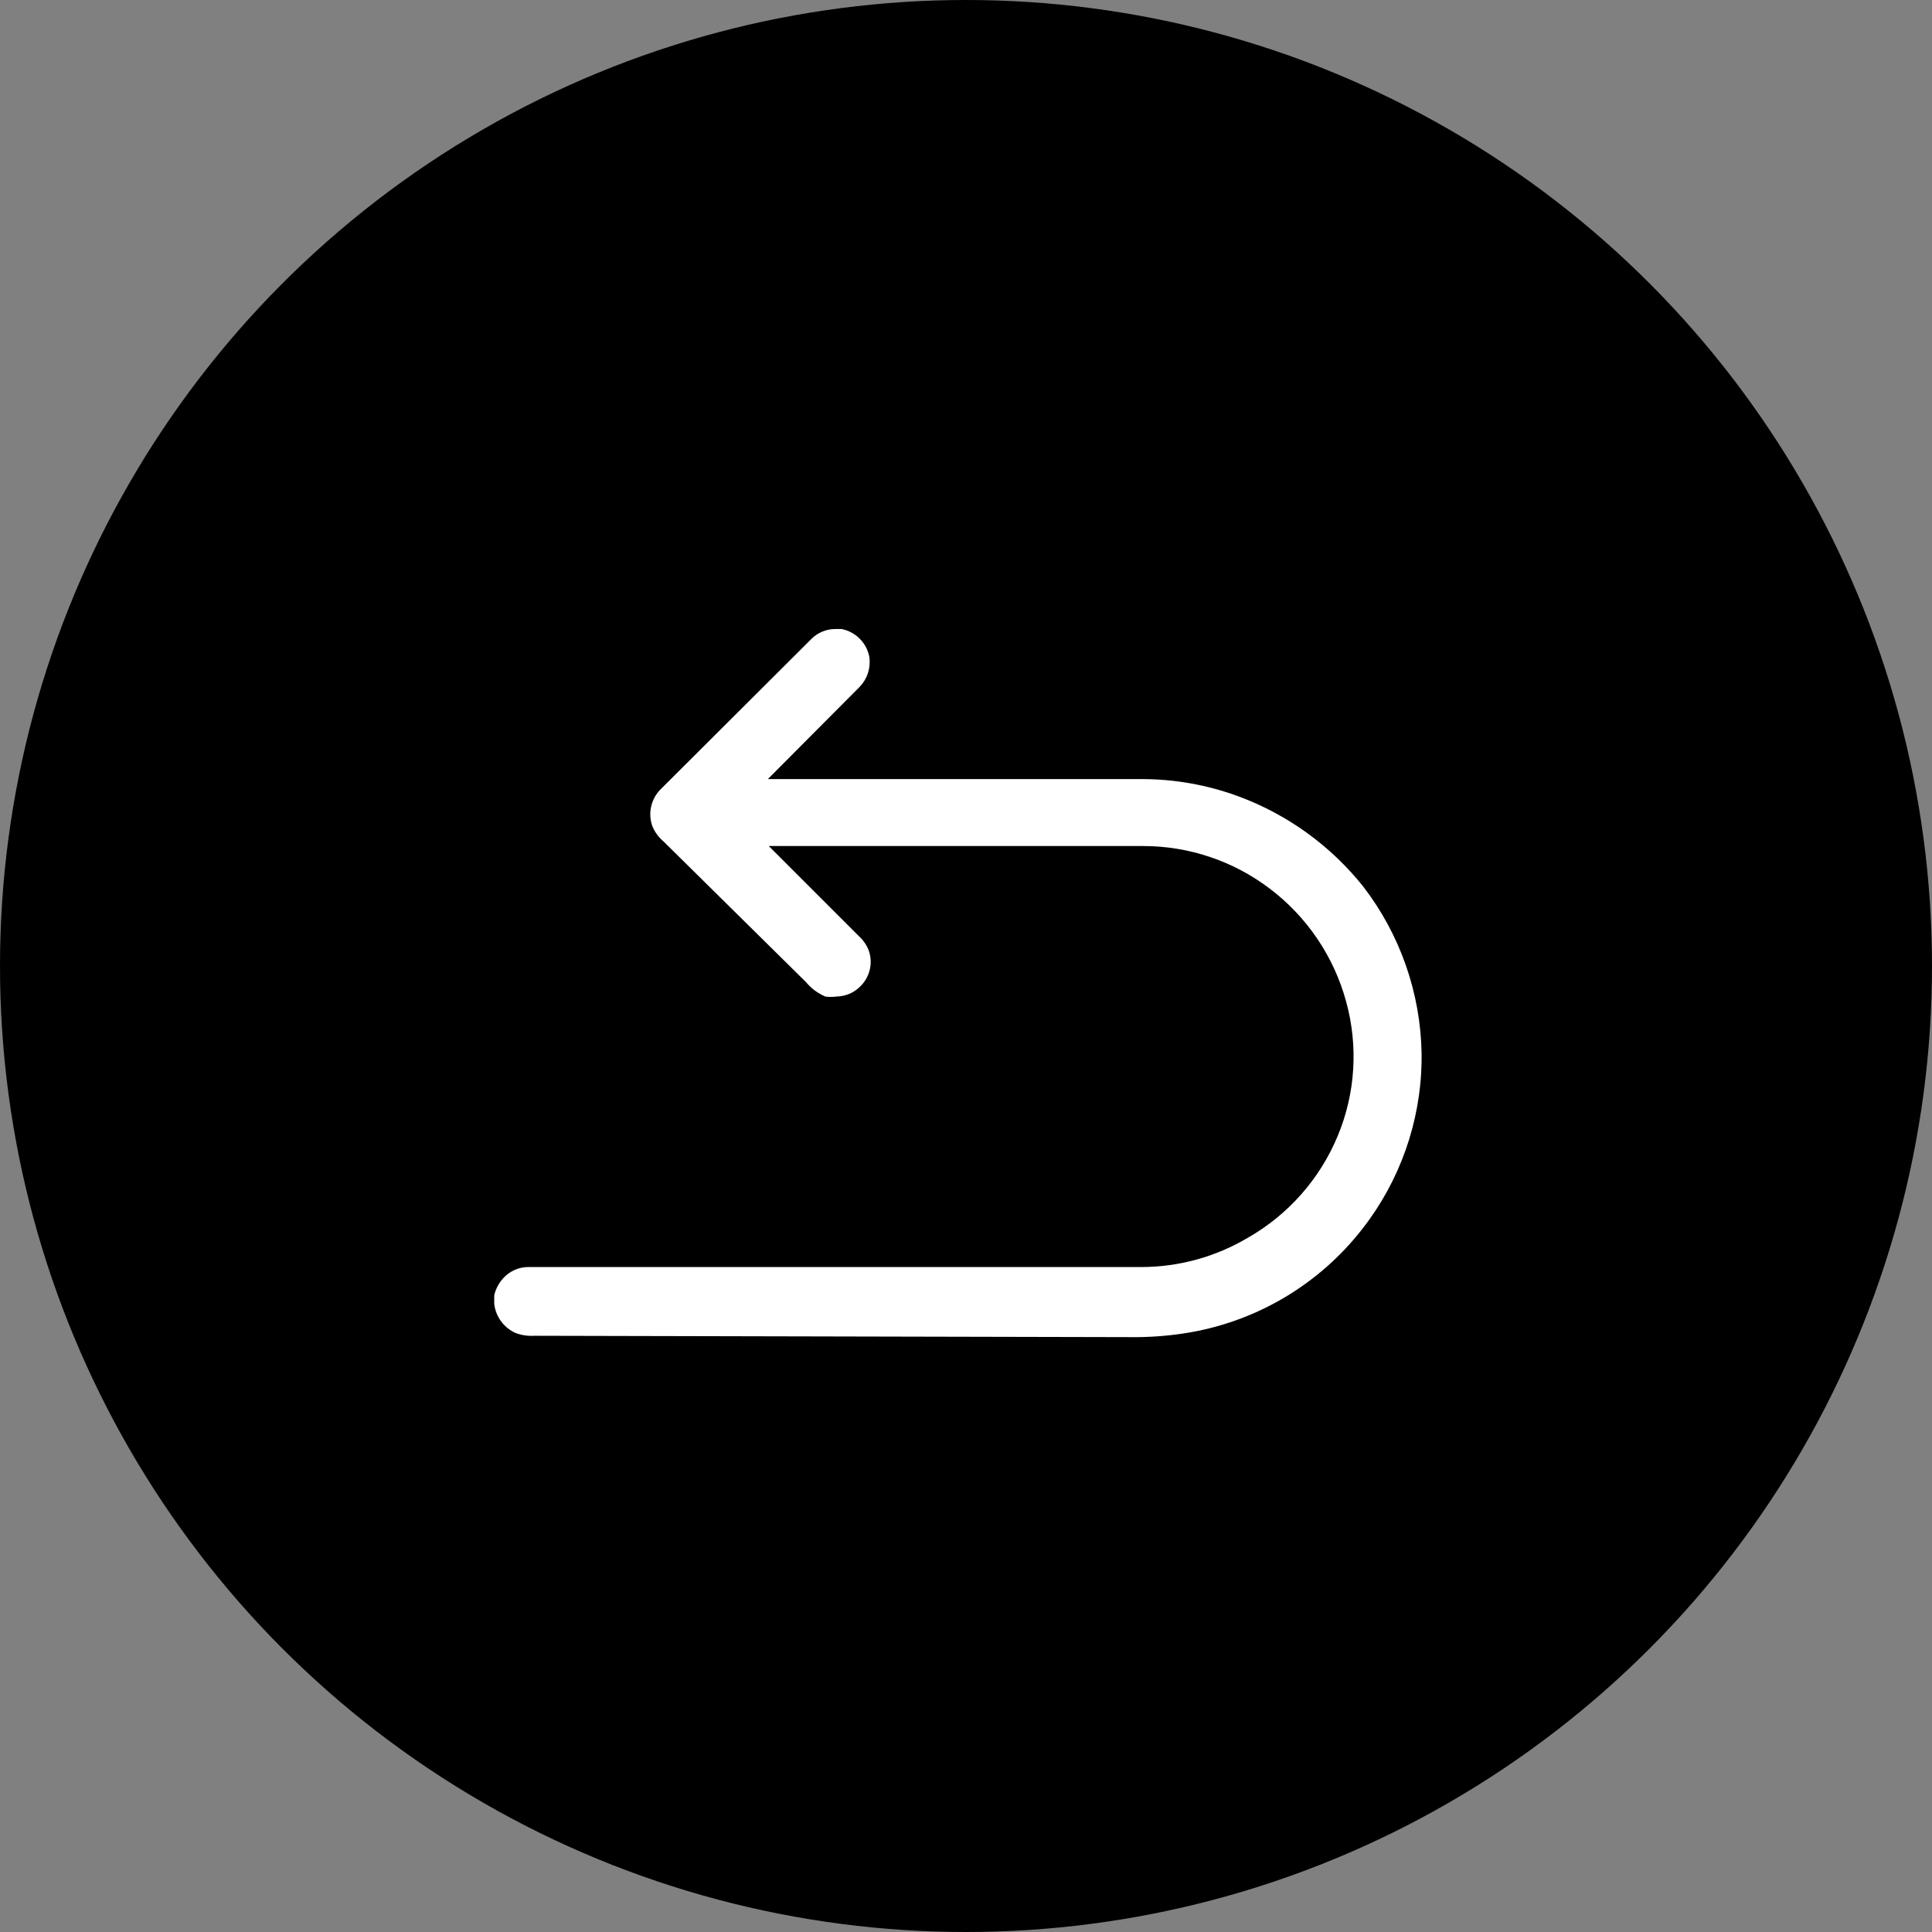
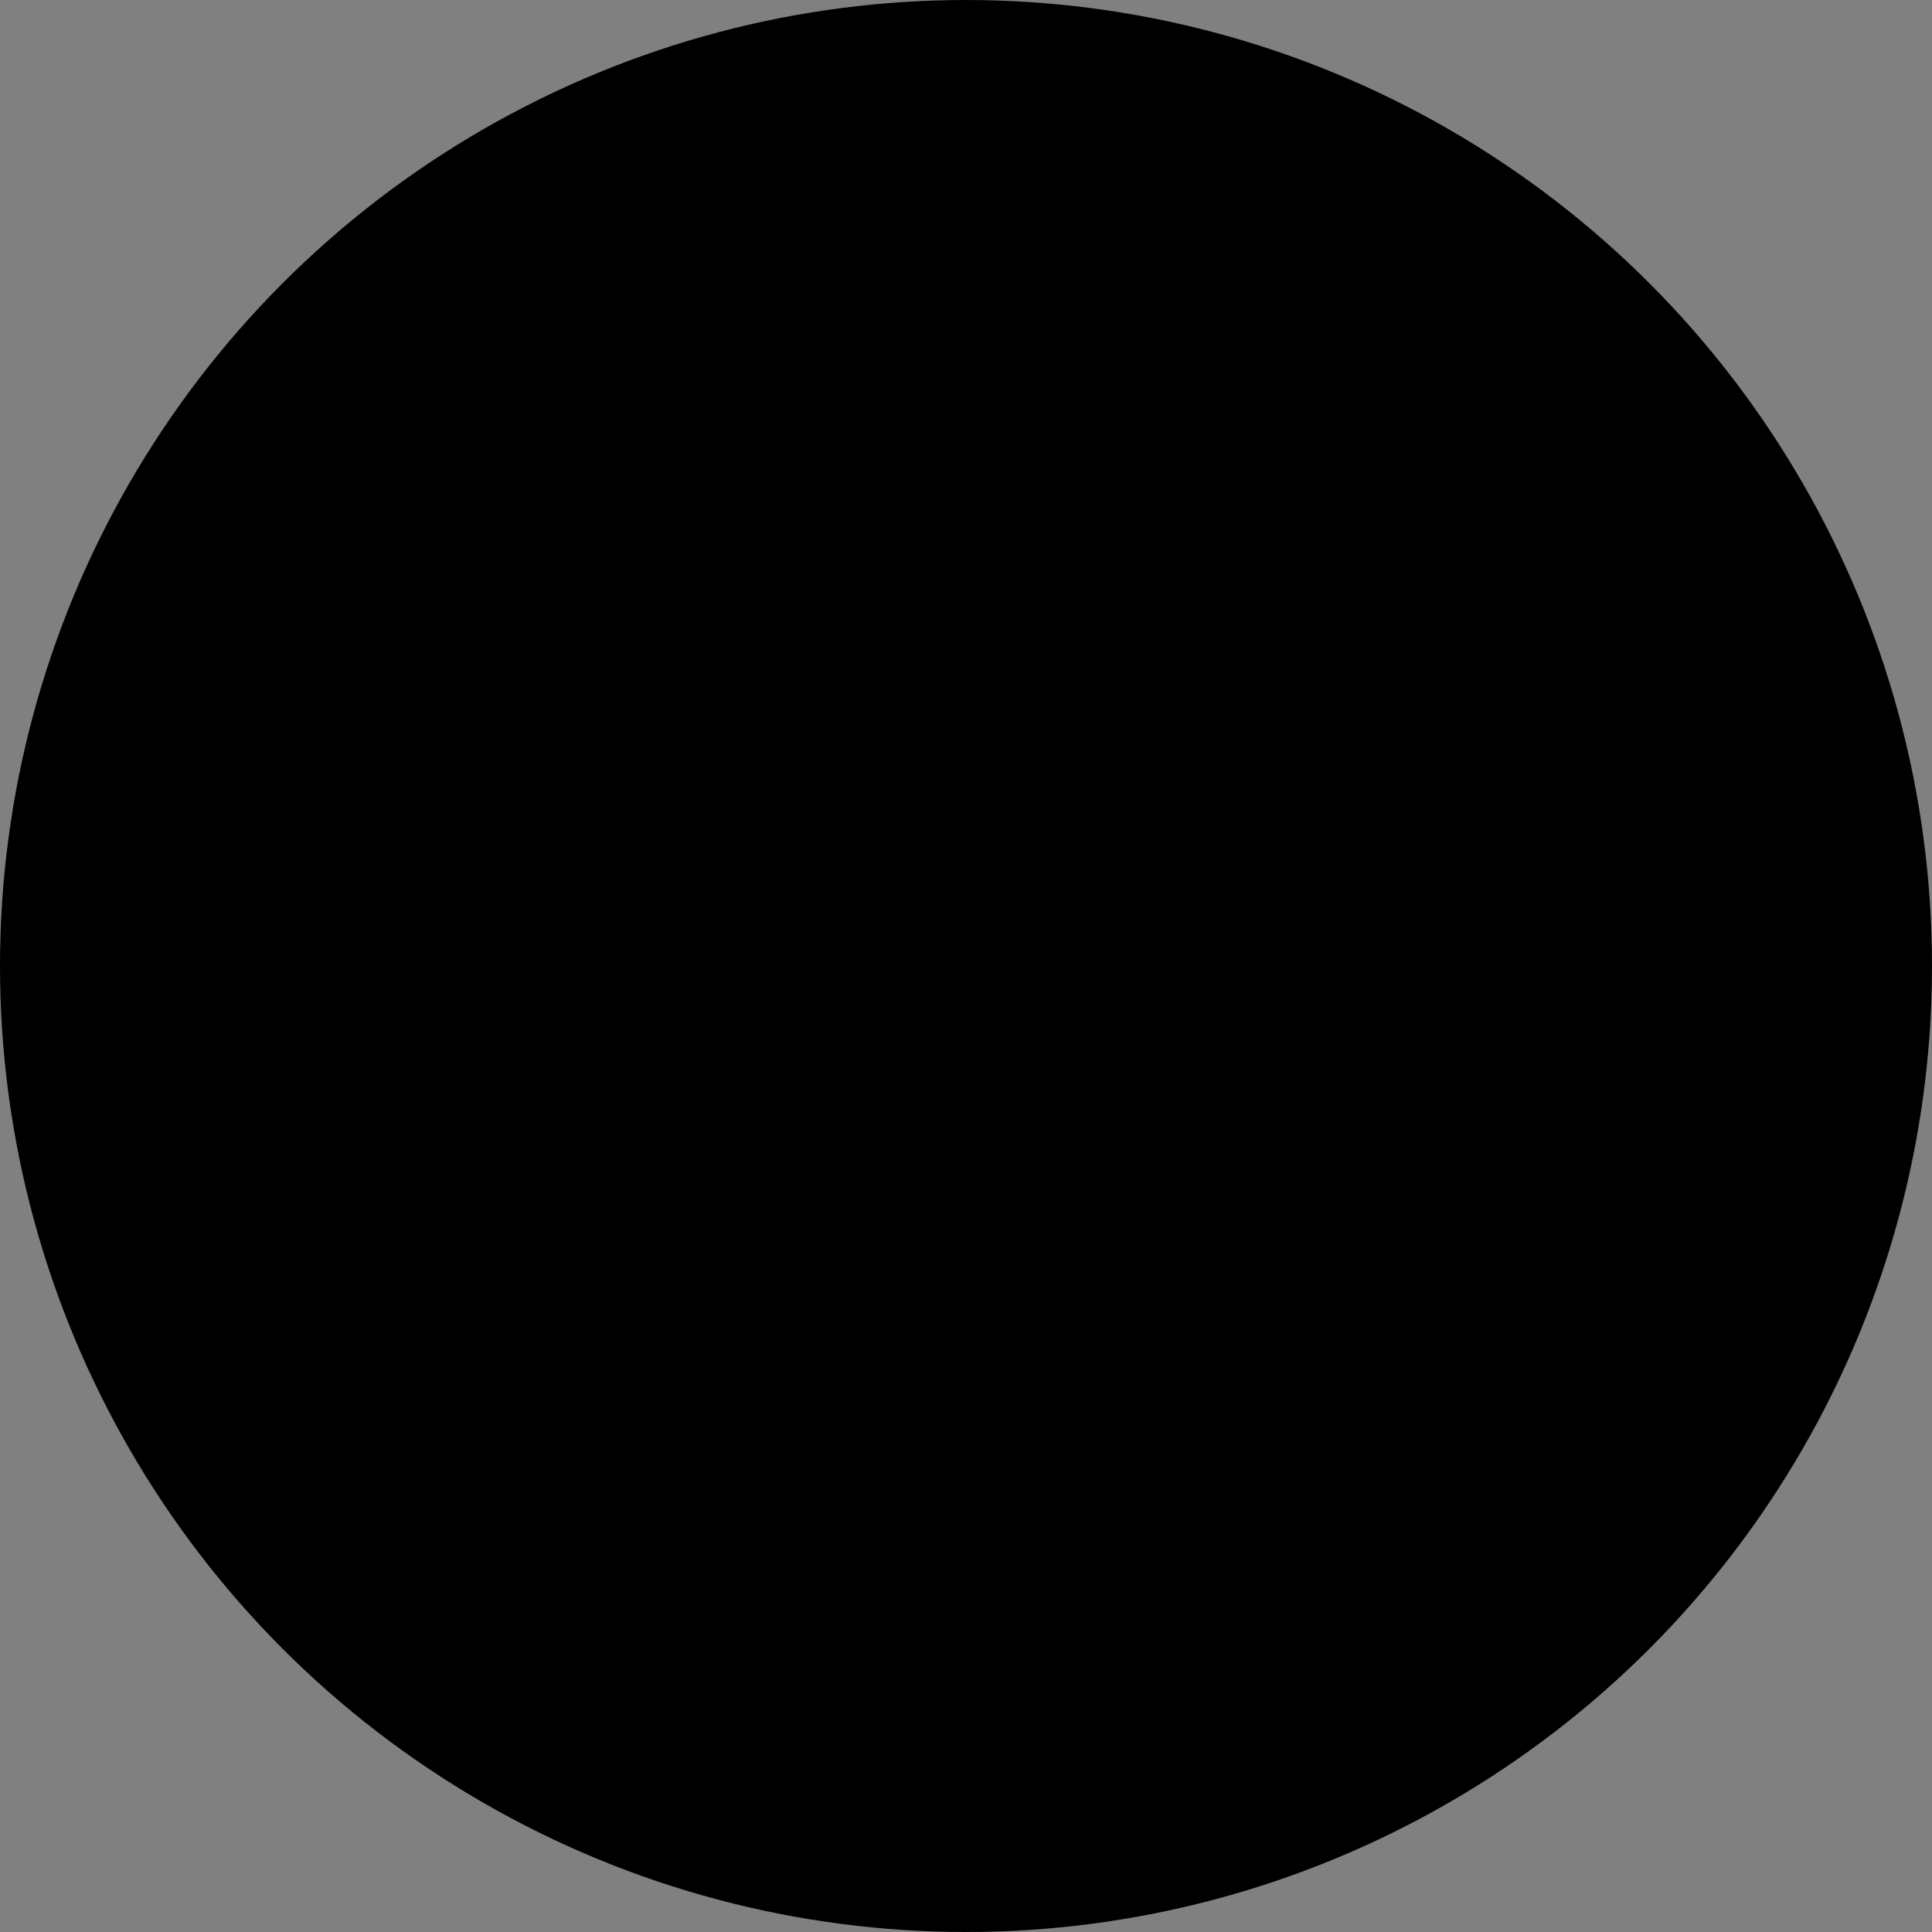
<svg xmlns="http://www.w3.org/2000/svg" fill="none" viewBox="0 0 43 43" height="43" width="43">
  <rect x="0" y="0" width="43" height="43" fill="#808080" stroke="none" />
  <circle fill="black" r="21.5" cy="21.5" cx="21.5" />
-   <path fill="white" d="M11.89 29.73C11.751 29.739 11.611 29.718 11.48 29.67C11.35 29.613 11.237 29.523 11.153 29.409C11.069 29.295 11.016 29.161 11 29.02V28.83C11.031 28.693 11.097 28.566 11.19 28.46C11.262 28.377 11.351 28.311 11.451 28.266C11.551 28.221 11.66 28.198 11.77 28.2H25.41C26.241 28.198 27.055 27.974 27.77 27.55C28.668 27.039 29.372 26.244 29.77 25.29C30.168 24.34 30.234 23.283 29.96 22.29C29.686 21.284 29.084 20.397 28.25 19.77C27.441 19.159 26.454 18.829 25.44 18.83H17.11L19.11 20.83C19.206 20.916 19.281 21.021 19.33 21.14C19.379 21.271 19.392 21.414 19.365 21.551C19.338 21.689 19.274 21.817 19.18 21.92C19.108 22.001 19.021 22.066 18.923 22.111C18.824 22.155 18.718 22.179 18.61 22.18C18.53 22.191 18.45 22.191 18.37 22.18C18.203 22.109 18.056 22 17.94 21.86L14.77 18.73C14.661 18.638 14.575 18.522 14.52 18.39C14.471 18.253 14.46 18.104 14.49 17.961C14.521 17.818 14.589 17.686 14.69 17.58L18.05 14.23C18.121 14.156 18.207 14.098 18.301 14.058C18.396 14.018 18.497 13.999 18.6 14H18.73C18.885 14.03 19.027 14.106 19.138 14.219C19.249 14.331 19.323 14.475 19.35 14.63C19.365 14.747 19.354 14.866 19.318 14.979C19.282 15.091 19.221 15.194 19.14 15.28L17.09 17.34H25.37C26.124 17.335 26.873 17.467 27.58 17.73C28.664 18.134 29.618 18.826 30.34 19.73C31.162 20.798 31.618 22.103 31.64 23.45V23.63C31.616 24.976 31.157 26.278 30.33 27.34C29.349 28.607 27.915 29.445 26.33 29.68C25.933 29.739 25.532 29.766 25.13 29.76L11.89 29.73Z" />
</svg>